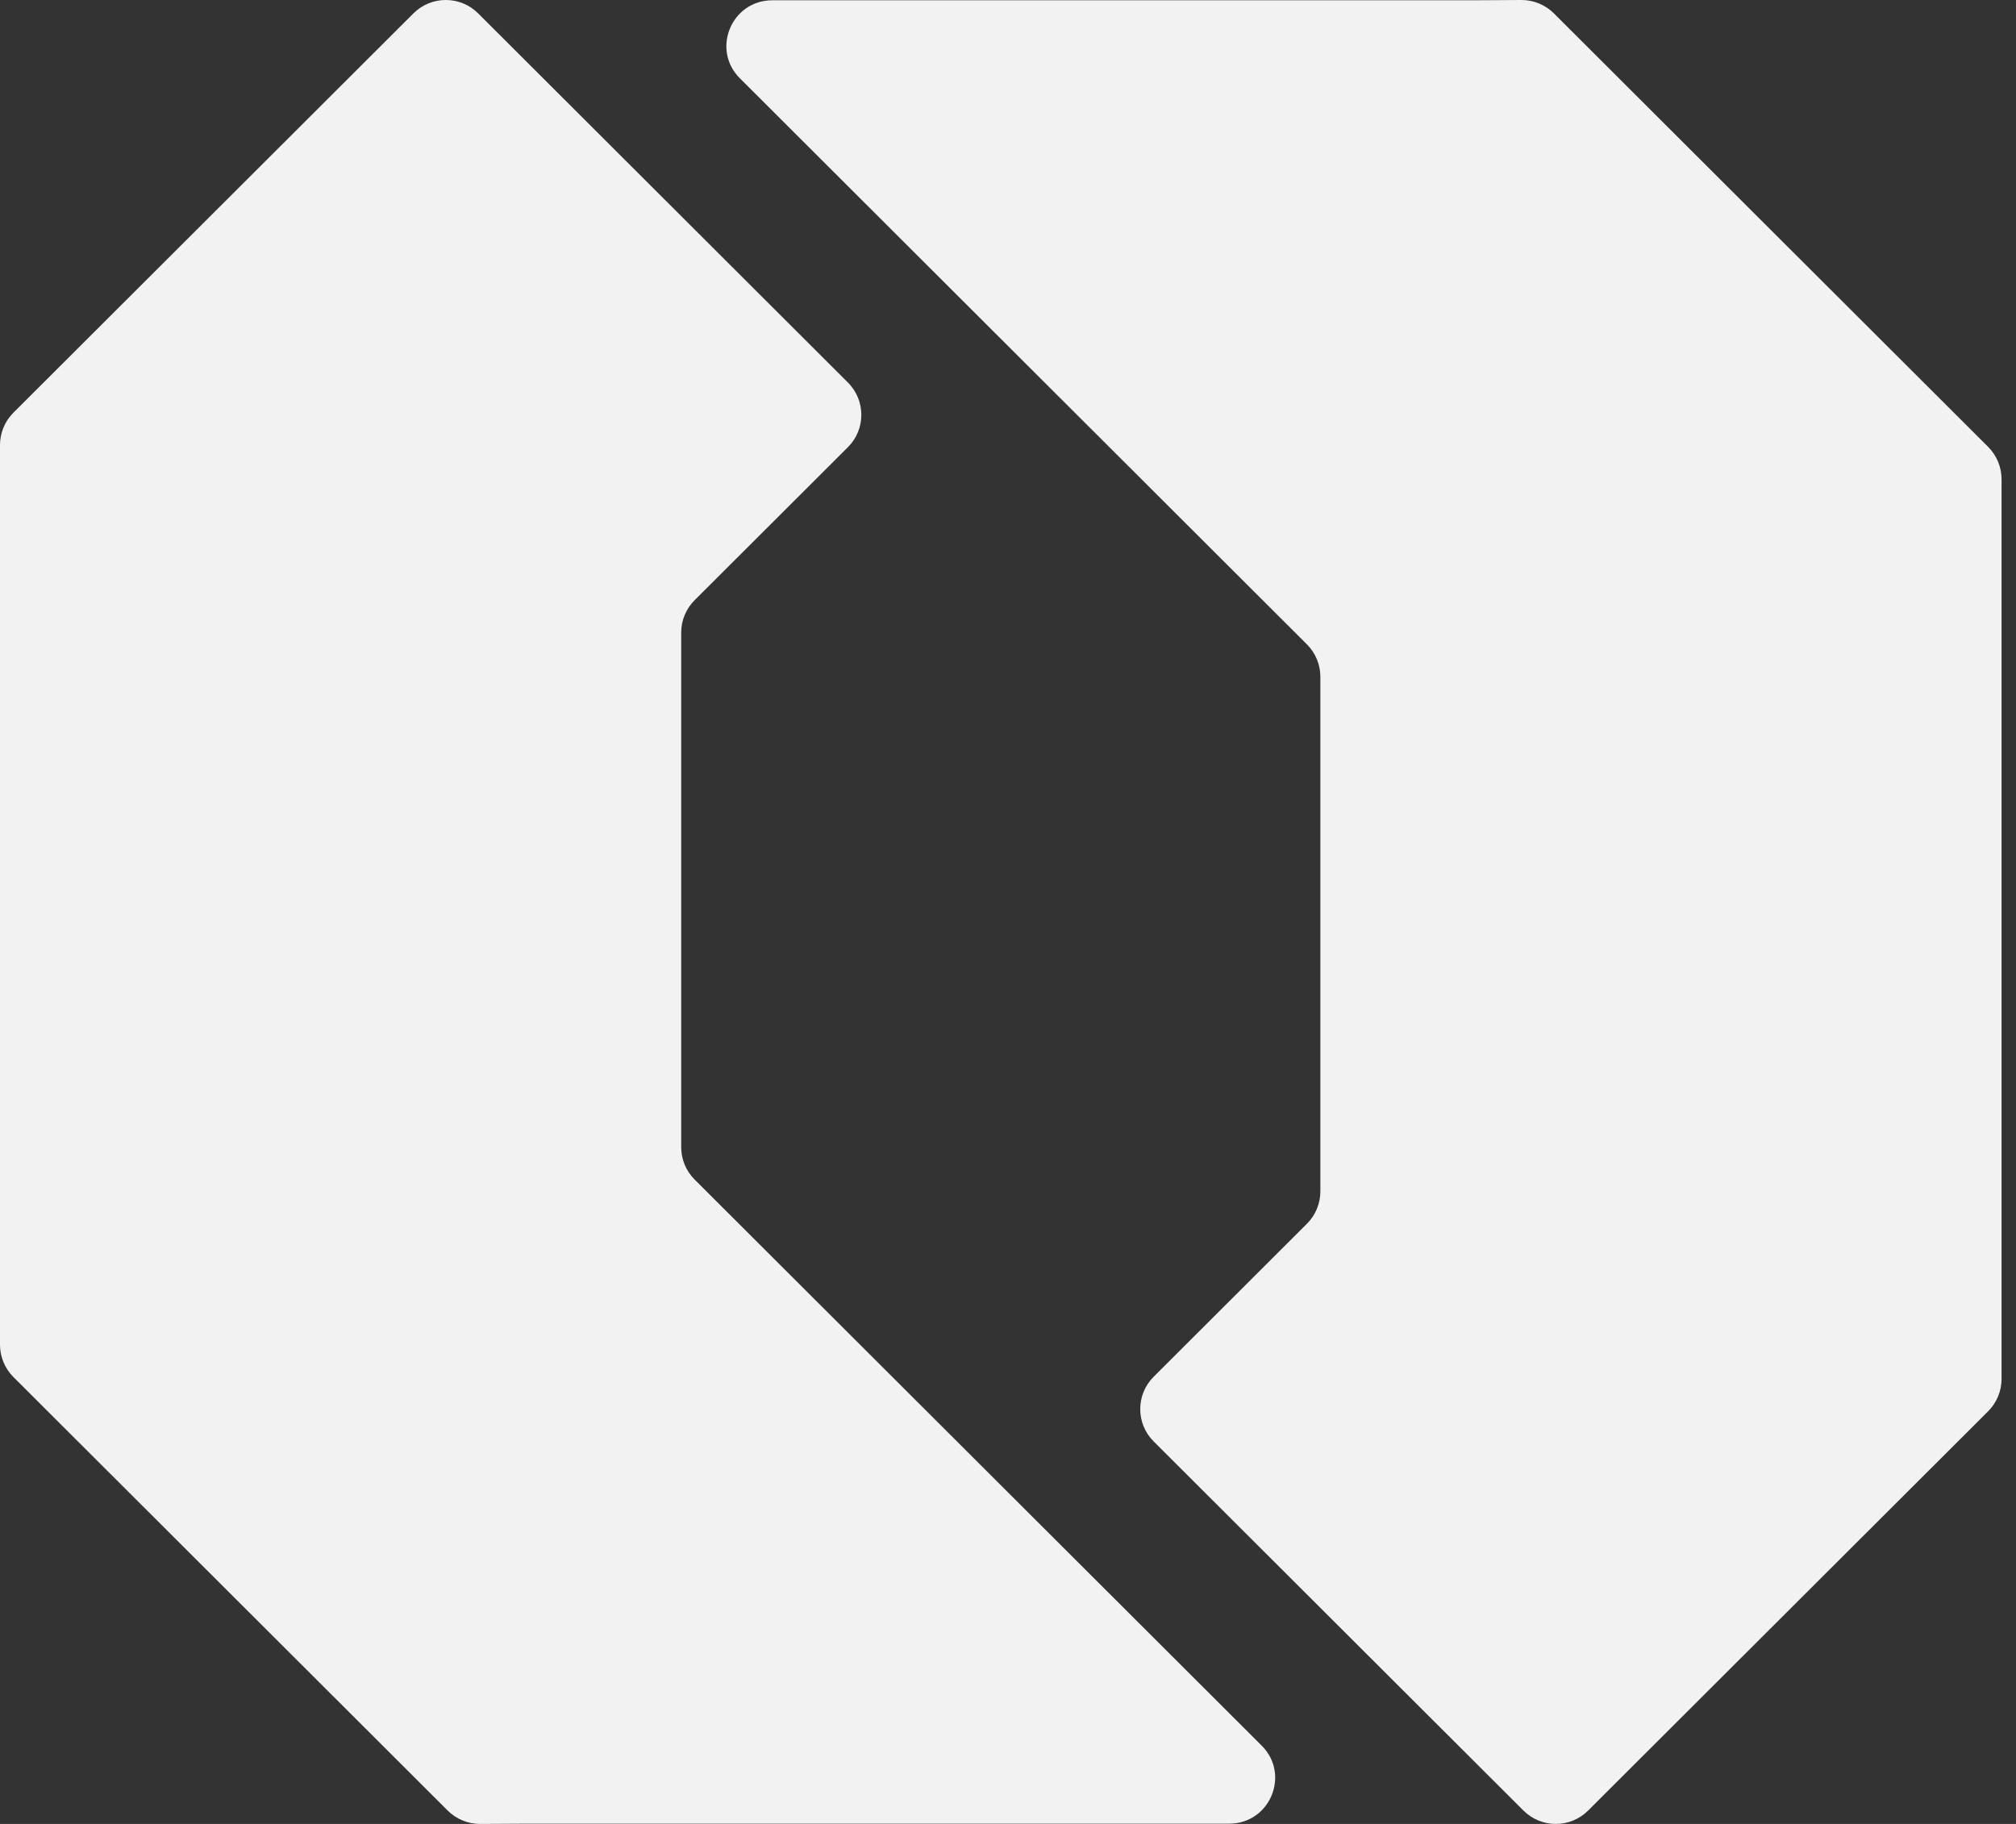
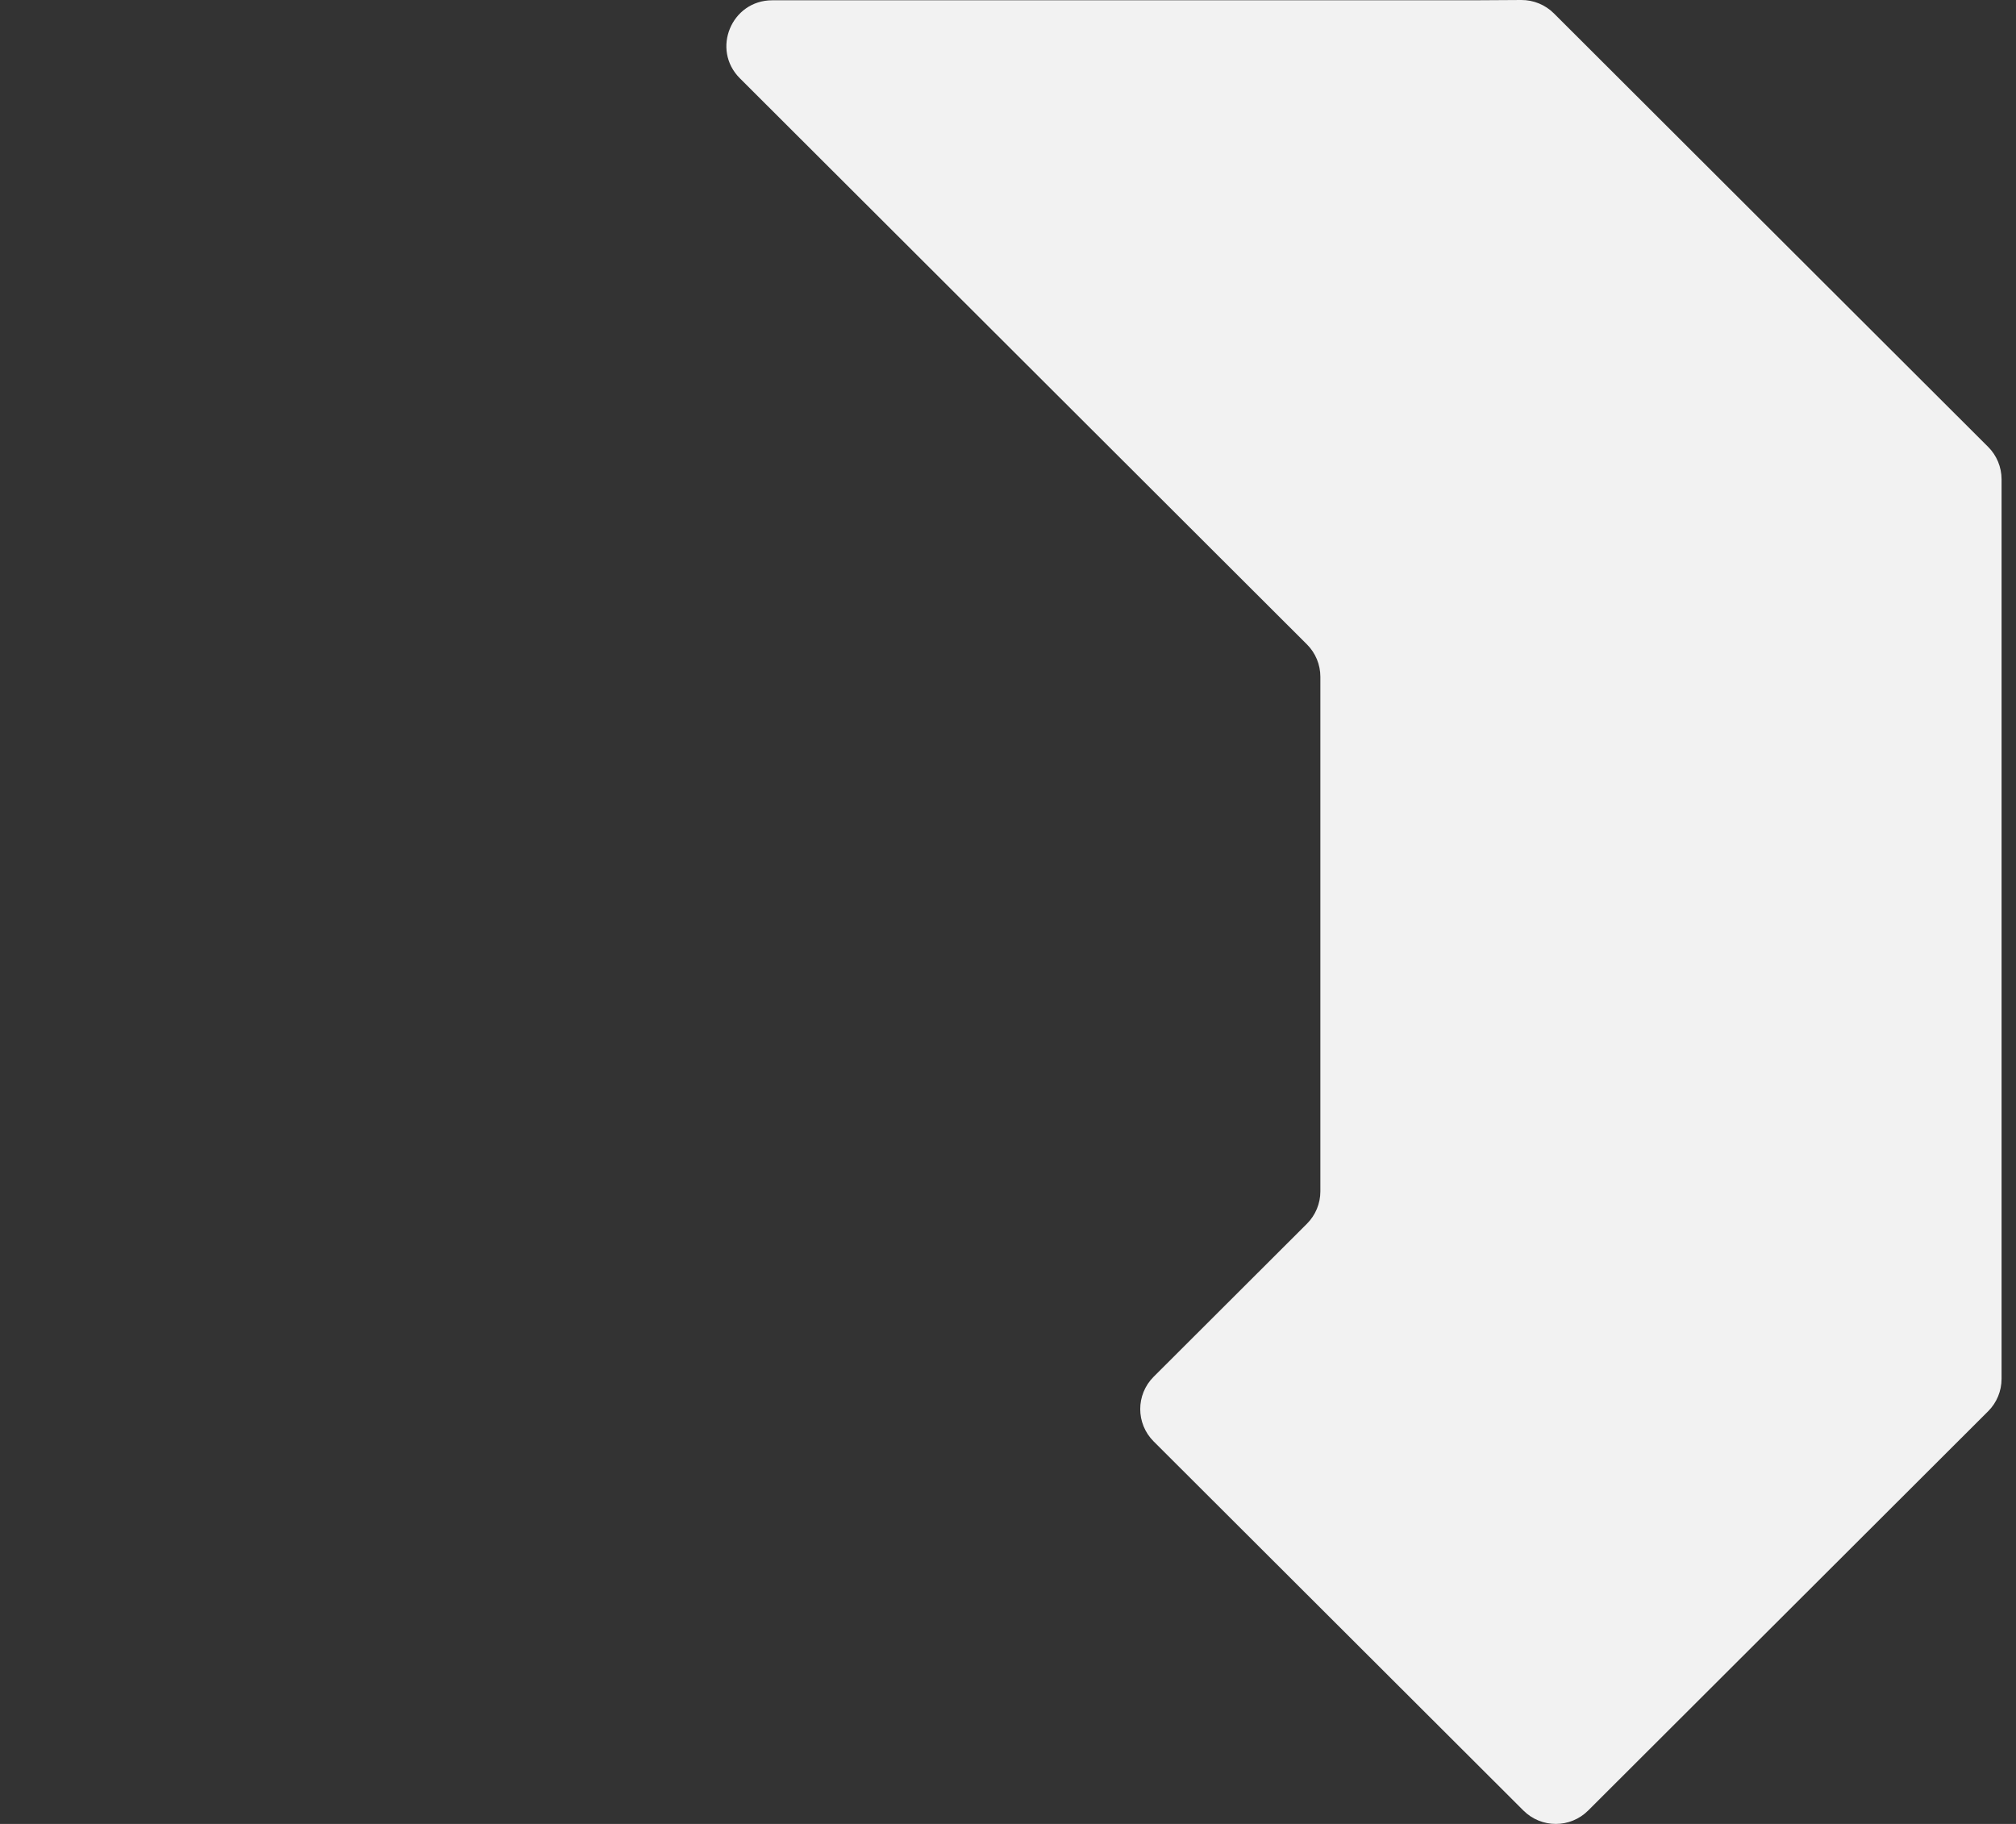
<svg xmlns="http://www.w3.org/2000/svg" width="105" height="95" viewBox="0 0 105 95" fill="none">
  <rect x="0" y="0" width="105" height="95" fill="#333333" stroke="none" />
-   <path d="M27.522 94.986H64.026C66.15 94.986 67.216 92.42 65.712 90.921L36.177 61.436C35.73 60.989 35.479 60.383 35.479 59.752V32.947C35.479 32.316 35.73 31.71 36.177 31.263L44.162 23.292C45.094 22.362 45.094 20.855 44.162 19.924L24.905 0.698C23.974 -0.233 22.464 -0.233 21.532 0.698L0.698 21.496C0.251 21.943 0 22.549 0 23.18V70.039C0 70.67 0.251 71.276 0.698 71.723L23.316 94.303C23.766 94.752 24.379 95.004 25.016 95L27.522 94.986Z" fill="#F2F2F2" />
  <path d="M76.726 0.015H40.222C38.097 0.015 37.032 2.58 38.536 4.079L68.071 33.565C68.518 34.011 68.769 34.617 68.769 35.248V62.054C68.769 62.685 68.518 63.291 68.071 63.738L60.086 71.709C59.154 72.639 59.154 74.147 60.086 75.077L79.344 94.302C80.276 95.233 81.786 95.233 82.717 94.302L103.55 73.505C103.997 73.058 104.248 72.452 104.248 71.821V24.961C104.248 24.33 103.997 23.724 103.55 23.277L80.932 0.697C80.482 0.248 79.869 -0.004 79.232 4.58694e-05L76.726 0.015Z" fill="#F2F2F2" />
</svg>